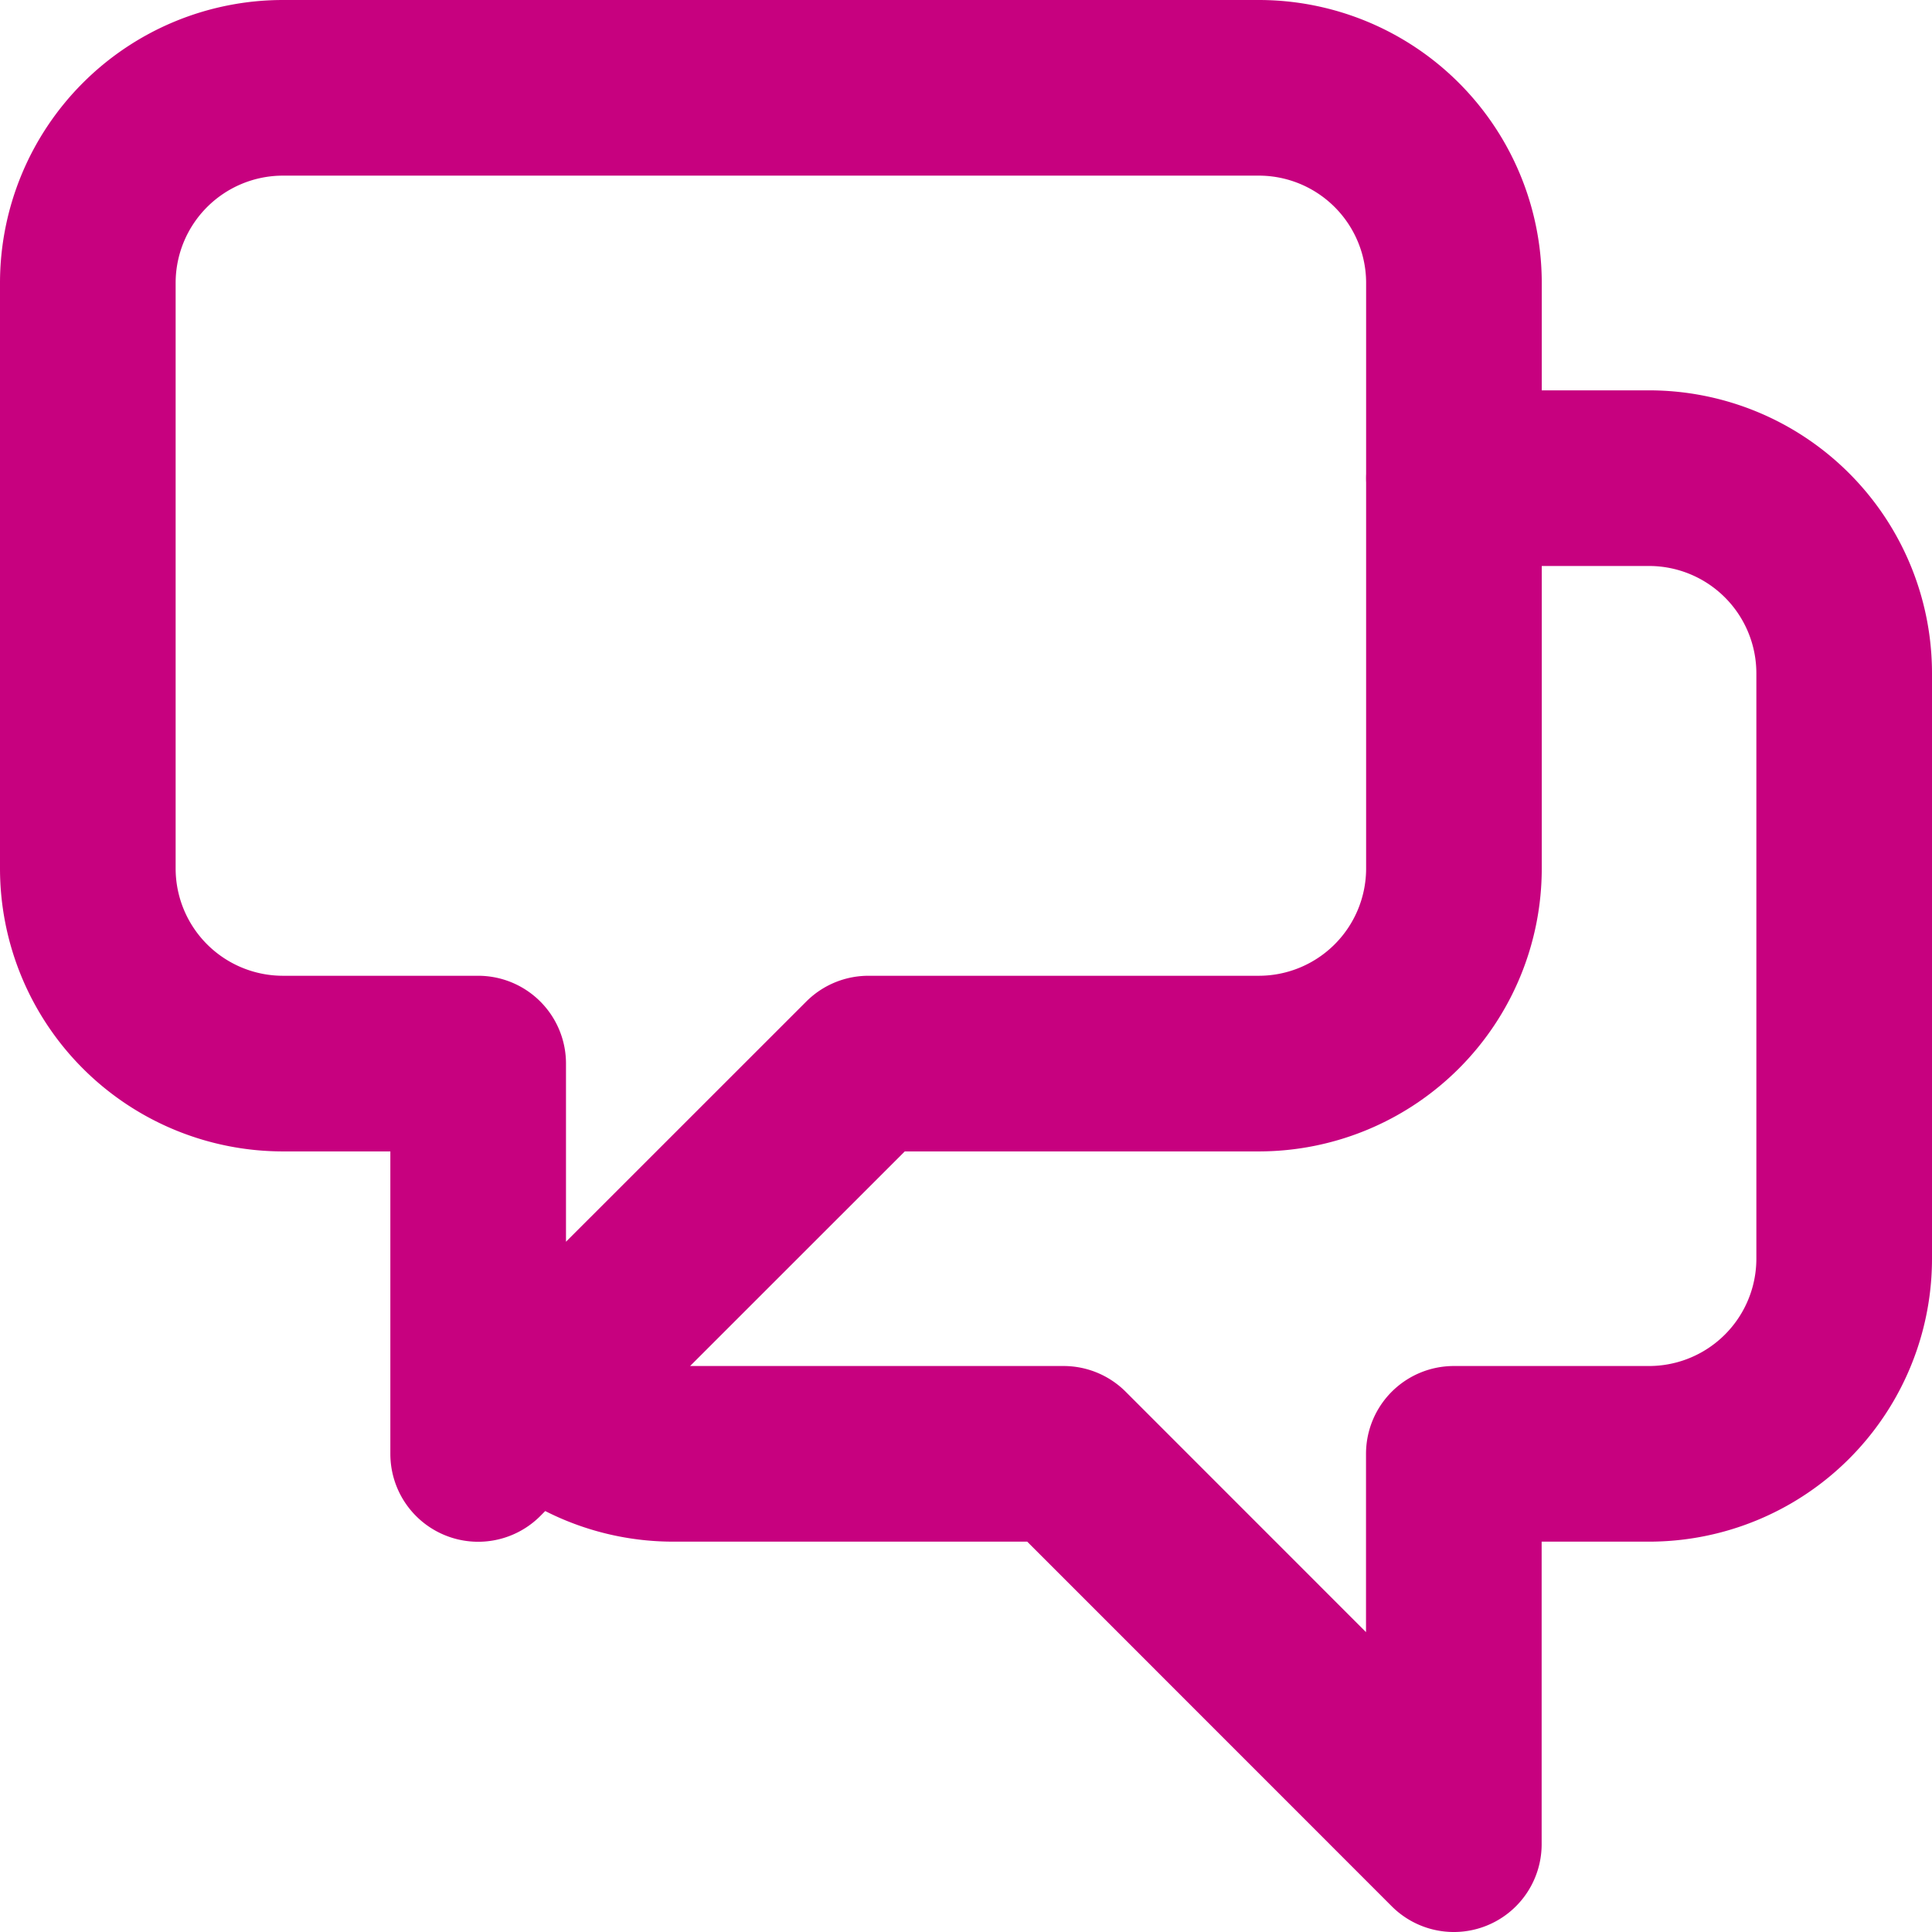
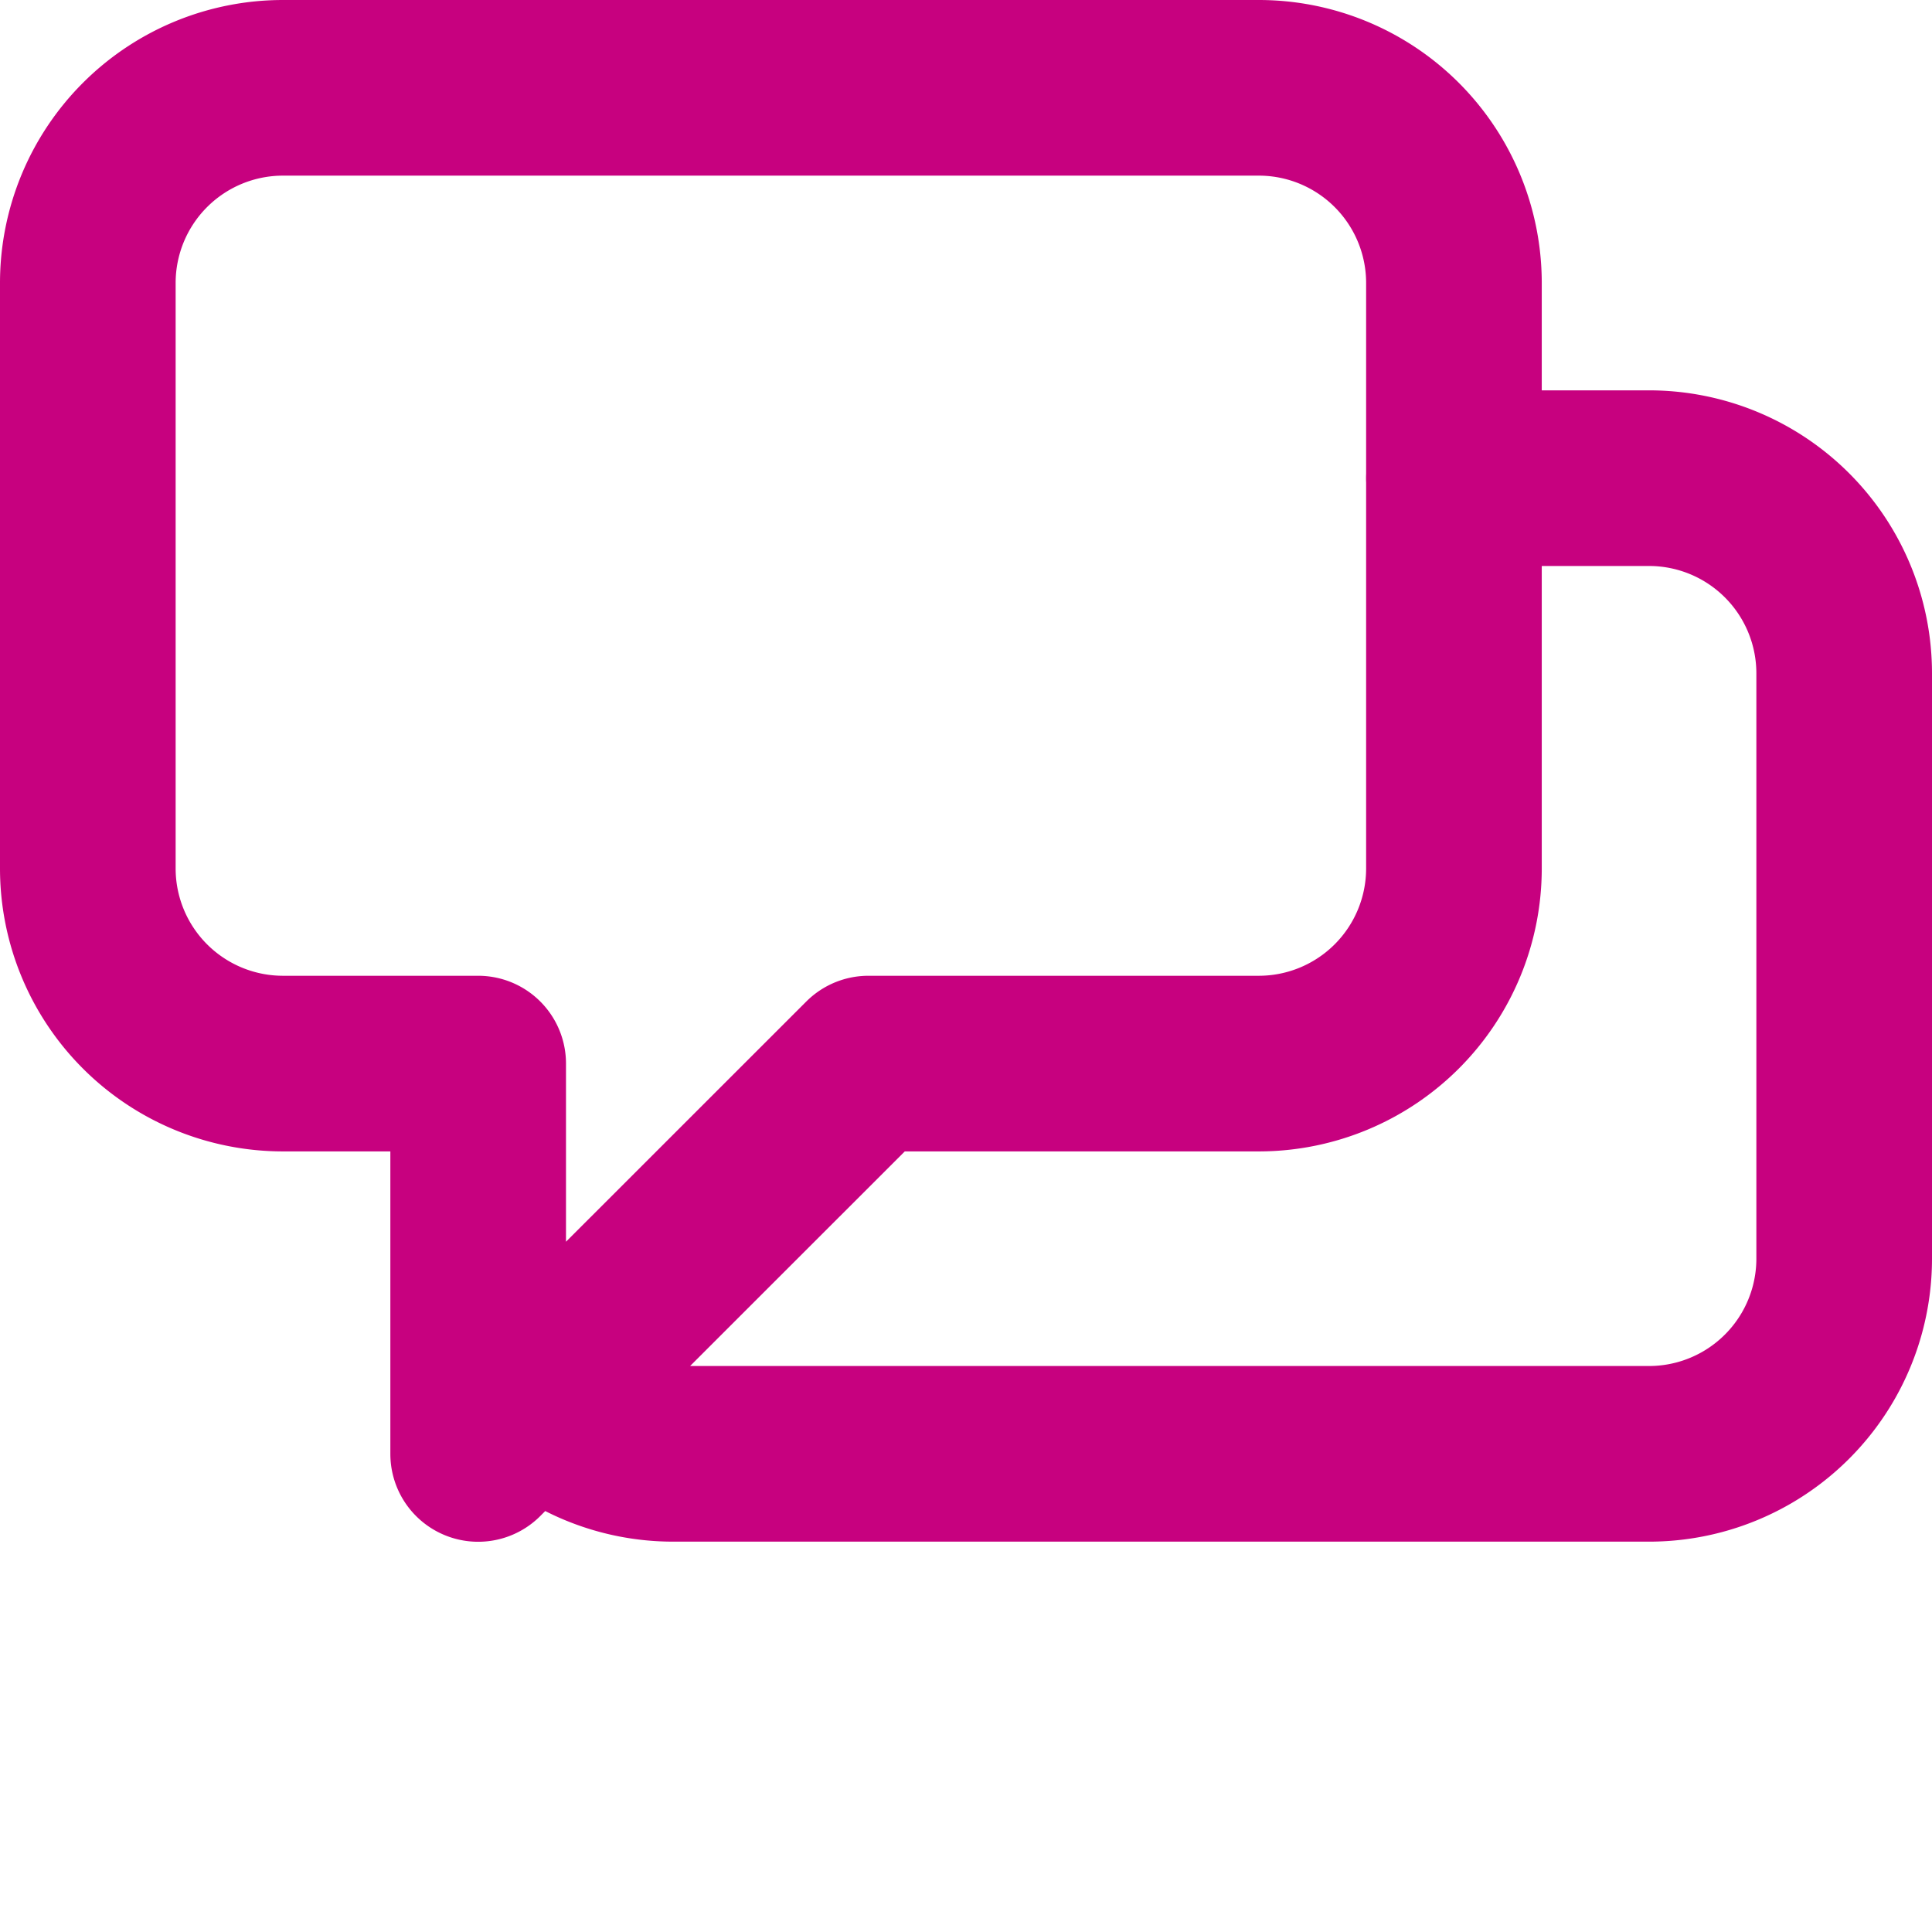
<svg xmlns="http://www.w3.org/2000/svg" width="17.6" height="17.6" viewBox="0 0 17.6 17.6">
-   <path id="Tracé_38" data-name="Tracé 38" d="M13.444,4.556h1.778A1.778,1.778,0,0,1,17,6.333v5.333a1.778,1.778,0,0,1-1.778,1.778H13.444V17L9.889,13.444H6.333a1.775,1.775,0,0,1-1.257-.521m0,0L8.111,9.889h3.556a1.778,1.778,0,0,0,1.778-1.778V2.778A1.778,1.778,0,0,0,11.667,1H2.778A1.778,1.778,0,0,0,1,2.778V8.111A1.778,1.778,0,0,0,2.778,9.889H4.556v3.556Z" transform="translate(-0.2 -0.2)" fill="none" stroke="#c7017f" stroke-linecap="round" stroke-linejoin="round" stroke-width="1.6" />
+   <path id="Tracé_38" data-name="Tracé 38" d="M13.444,4.556h1.778A1.778,1.778,0,0,1,17,6.333v5.333a1.778,1.778,0,0,1-1.778,1.778H13.444L9.889,13.444H6.333a1.775,1.775,0,0,1-1.257-.521m0,0L8.111,9.889h3.556a1.778,1.778,0,0,0,1.778-1.778V2.778A1.778,1.778,0,0,0,11.667,1H2.778A1.778,1.778,0,0,0,1,2.778V8.111A1.778,1.778,0,0,0,2.778,9.889H4.556v3.556Z" transform="translate(-0.2 -0.2)" fill="none" stroke="#c7017f" stroke-linecap="round" stroke-linejoin="round" stroke-width="1.6" />
</svg>